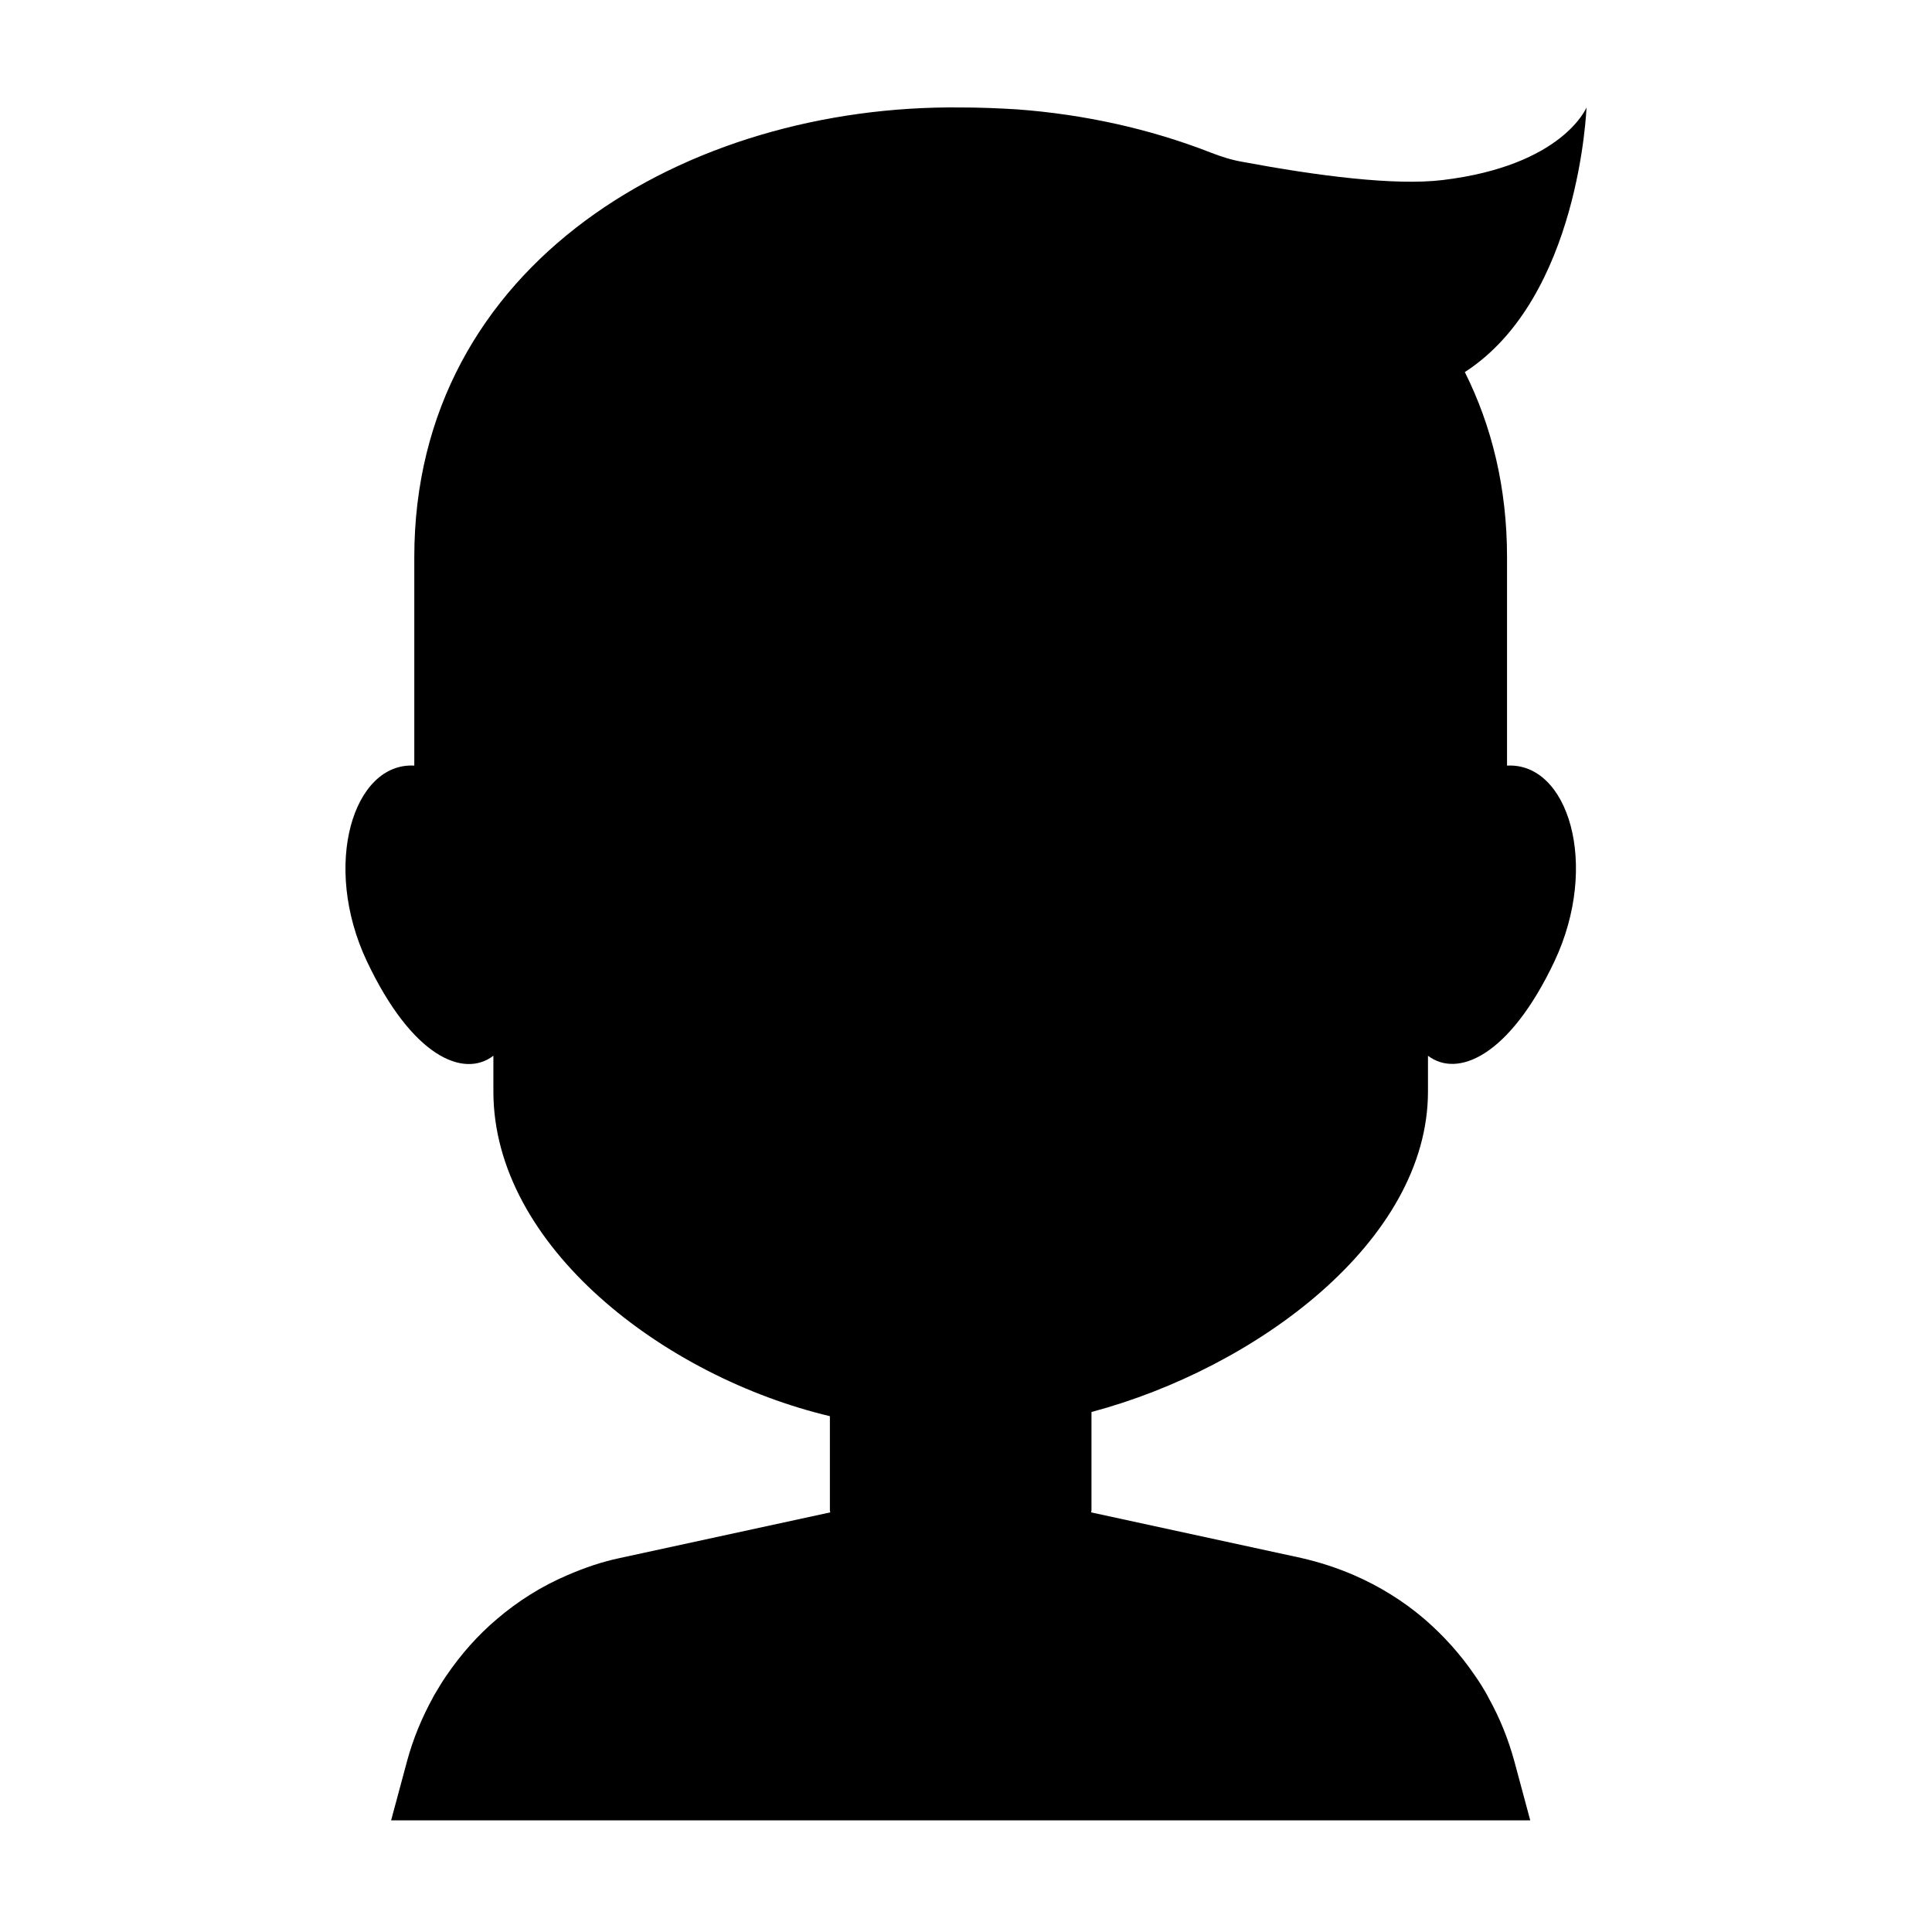
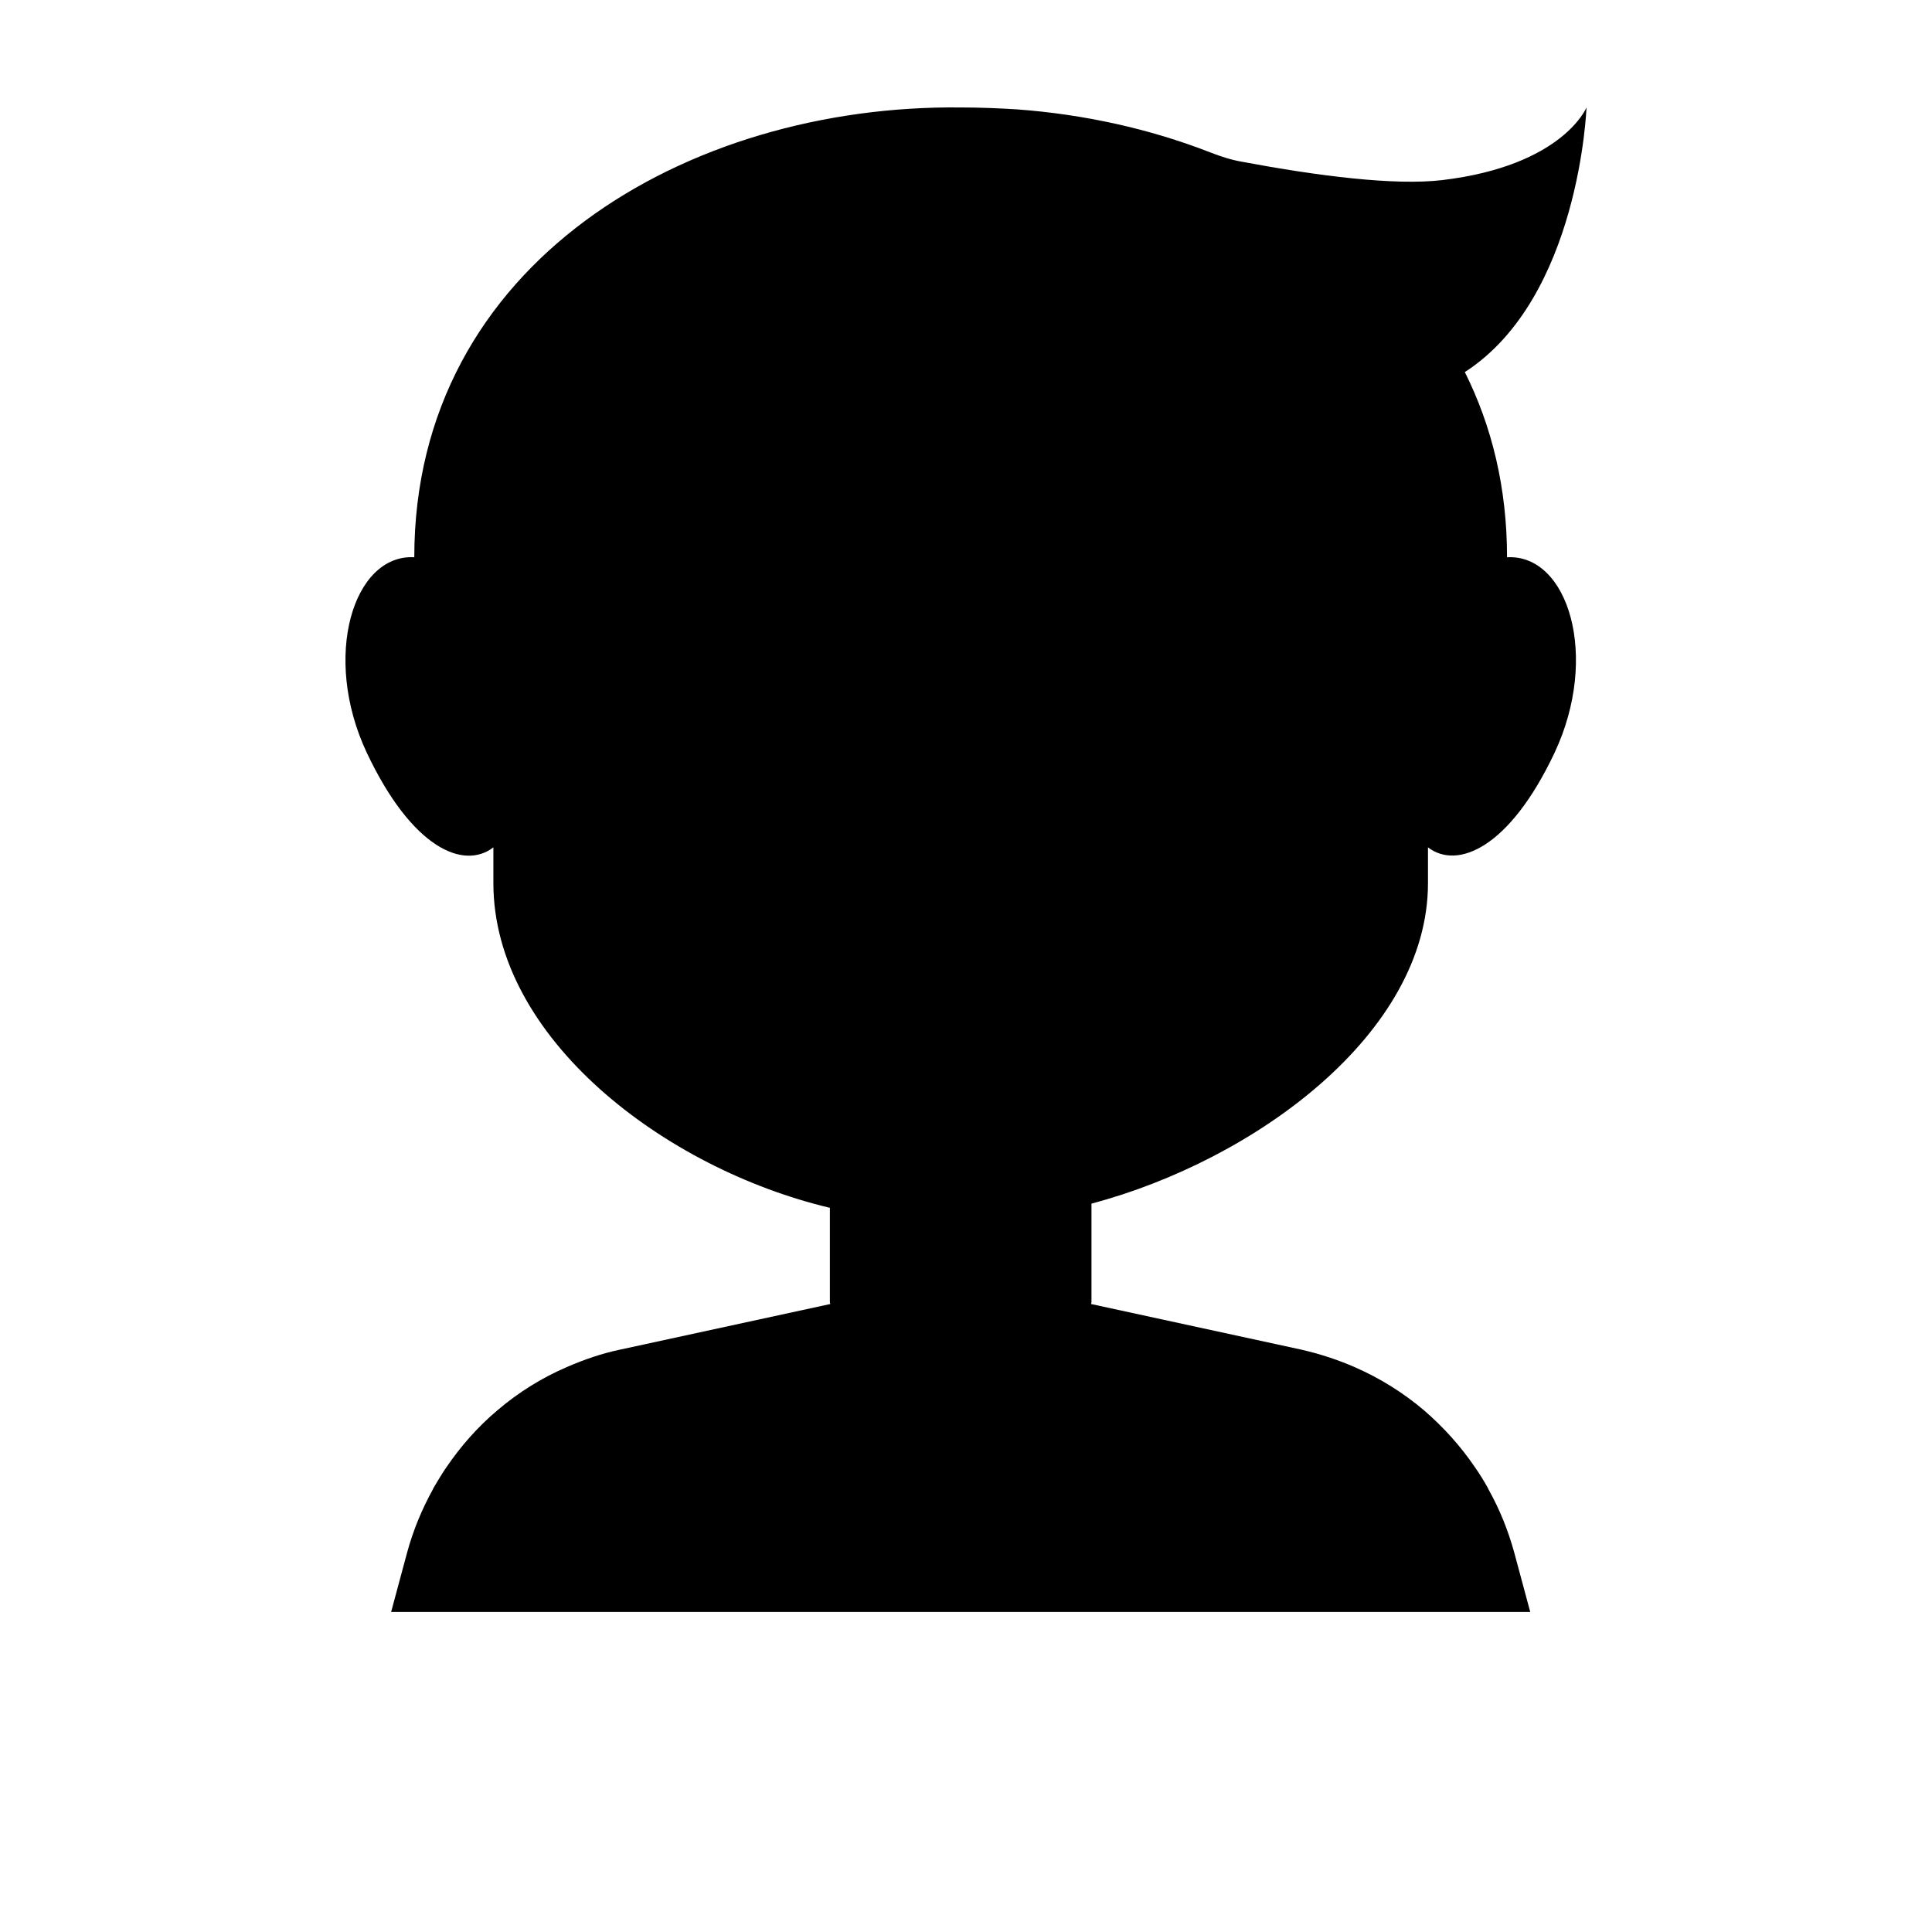
<svg xmlns="http://www.w3.org/2000/svg" fill="#000000" width="800px" height="800px" version="1.1" viewBox="144 144 512 512">
-   <path d="m543.38 346.9v-55.223c0-18.438-4.031-34.762-11.184-49.07 30.43-19.648 32.242-70.129 32.242-70.129s-6.246 15.418-38.188 19.246c-12.695 1.512-33.051-1.109-53-4.836-2.922-0.504-5.742-1.41-8.566-2.519-16.02-6.246-33.453-10.078-51.188-11.387-4.938-0.301-9.977-0.504-14.914-0.504-72.246-0.805-144.79 41.109-144.79 119.2v55.215c-16.121-0.906-24.586 26.301-12.594 51.793 11.992 25.391 25.695 31.137 33.555 25.09v9.473c0 41.109 45.445 75.672 89.176 86.051v24.992c0 0.203 0.102 0.301 0.102 0.504l-55.723 12.09c-4.836 1.008-9.473 2.621-13.906 4.535-6.852 2.922-13.098 6.852-18.641 11.586-5.141 4.332-9.672 9.473-13.504 15.113-1.211 1.715-2.215 3.527-3.324 5.34-0.102 0.203-0.203 0.402-0.301 0.605-2.82 5.141-5.141 10.68-6.75 16.625l-4.231 15.719h301.88l-4.231-15.719c-1.613-5.844-3.828-11.387-6.75-16.625-0.102-0.203-0.203-0.402-0.301-0.605-1.008-1.812-2.117-3.629-3.324-5.34-3.828-5.644-8.363-10.68-13.504-15.113-5.543-4.734-11.891-8.664-18.641-11.586-4.434-1.914-9.07-3.426-13.906-4.535l-55.723-12.09c0-0.203 0.102-0.301 0.102-0.504v-26.098c43.527-11.586 89.176-45.242 89.176-84.941v-9.473c7.758 5.945 21.562 0.301 33.555-25.09 11.98-25.496 3.617-52.703-12.605-51.793z" />
+   <path d="m543.38 346.9v-55.223c0-18.438-4.031-34.762-11.184-49.07 30.43-19.648 32.242-70.129 32.242-70.129s-6.246 15.418-38.188 19.246c-12.695 1.512-33.051-1.109-53-4.836-2.922-0.504-5.742-1.41-8.566-2.519-16.02-6.246-33.453-10.078-51.188-11.387-4.938-0.301-9.977-0.504-14.914-0.504-72.246-0.805-144.79 41.109-144.79 119.2c-16.121-0.906-24.586 26.301-12.594 51.793 11.992 25.391 25.695 31.137 33.555 25.09v9.473c0 41.109 45.445 75.672 89.176 86.051v24.992c0 0.203 0.102 0.301 0.102 0.504l-55.723 12.09c-4.836 1.008-9.473 2.621-13.906 4.535-6.852 2.922-13.098 6.852-18.641 11.586-5.141 4.332-9.672 9.473-13.504 15.113-1.211 1.715-2.215 3.527-3.324 5.34-0.102 0.203-0.203 0.402-0.301 0.605-2.82 5.141-5.141 10.68-6.75 16.625l-4.231 15.719h301.88l-4.231-15.719c-1.613-5.844-3.828-11.387-6.75-16.625-0.102-0.203-0.203-0.402-0.301-0.605-1.008-1.812-2.117-3.629-3.324-5.34-3.828-5.644-8.363-10.68-13.504-15.113-5.543-4.734-11.891-8.664-18.641-11.586-4.434-1.914-9.07-3.426-13.906-4.535l-55.723-12.09c0-0.203 0.102-0.301 0.102-0.504v-26.098c43.527-11.586 89.176-45.242 89.176-84.941v-9.473c7.758 5.945 21.562 0.301 33.555-25.09 11.98-25.496 3.617-52.703-12.605-51.793z" />
</svg>